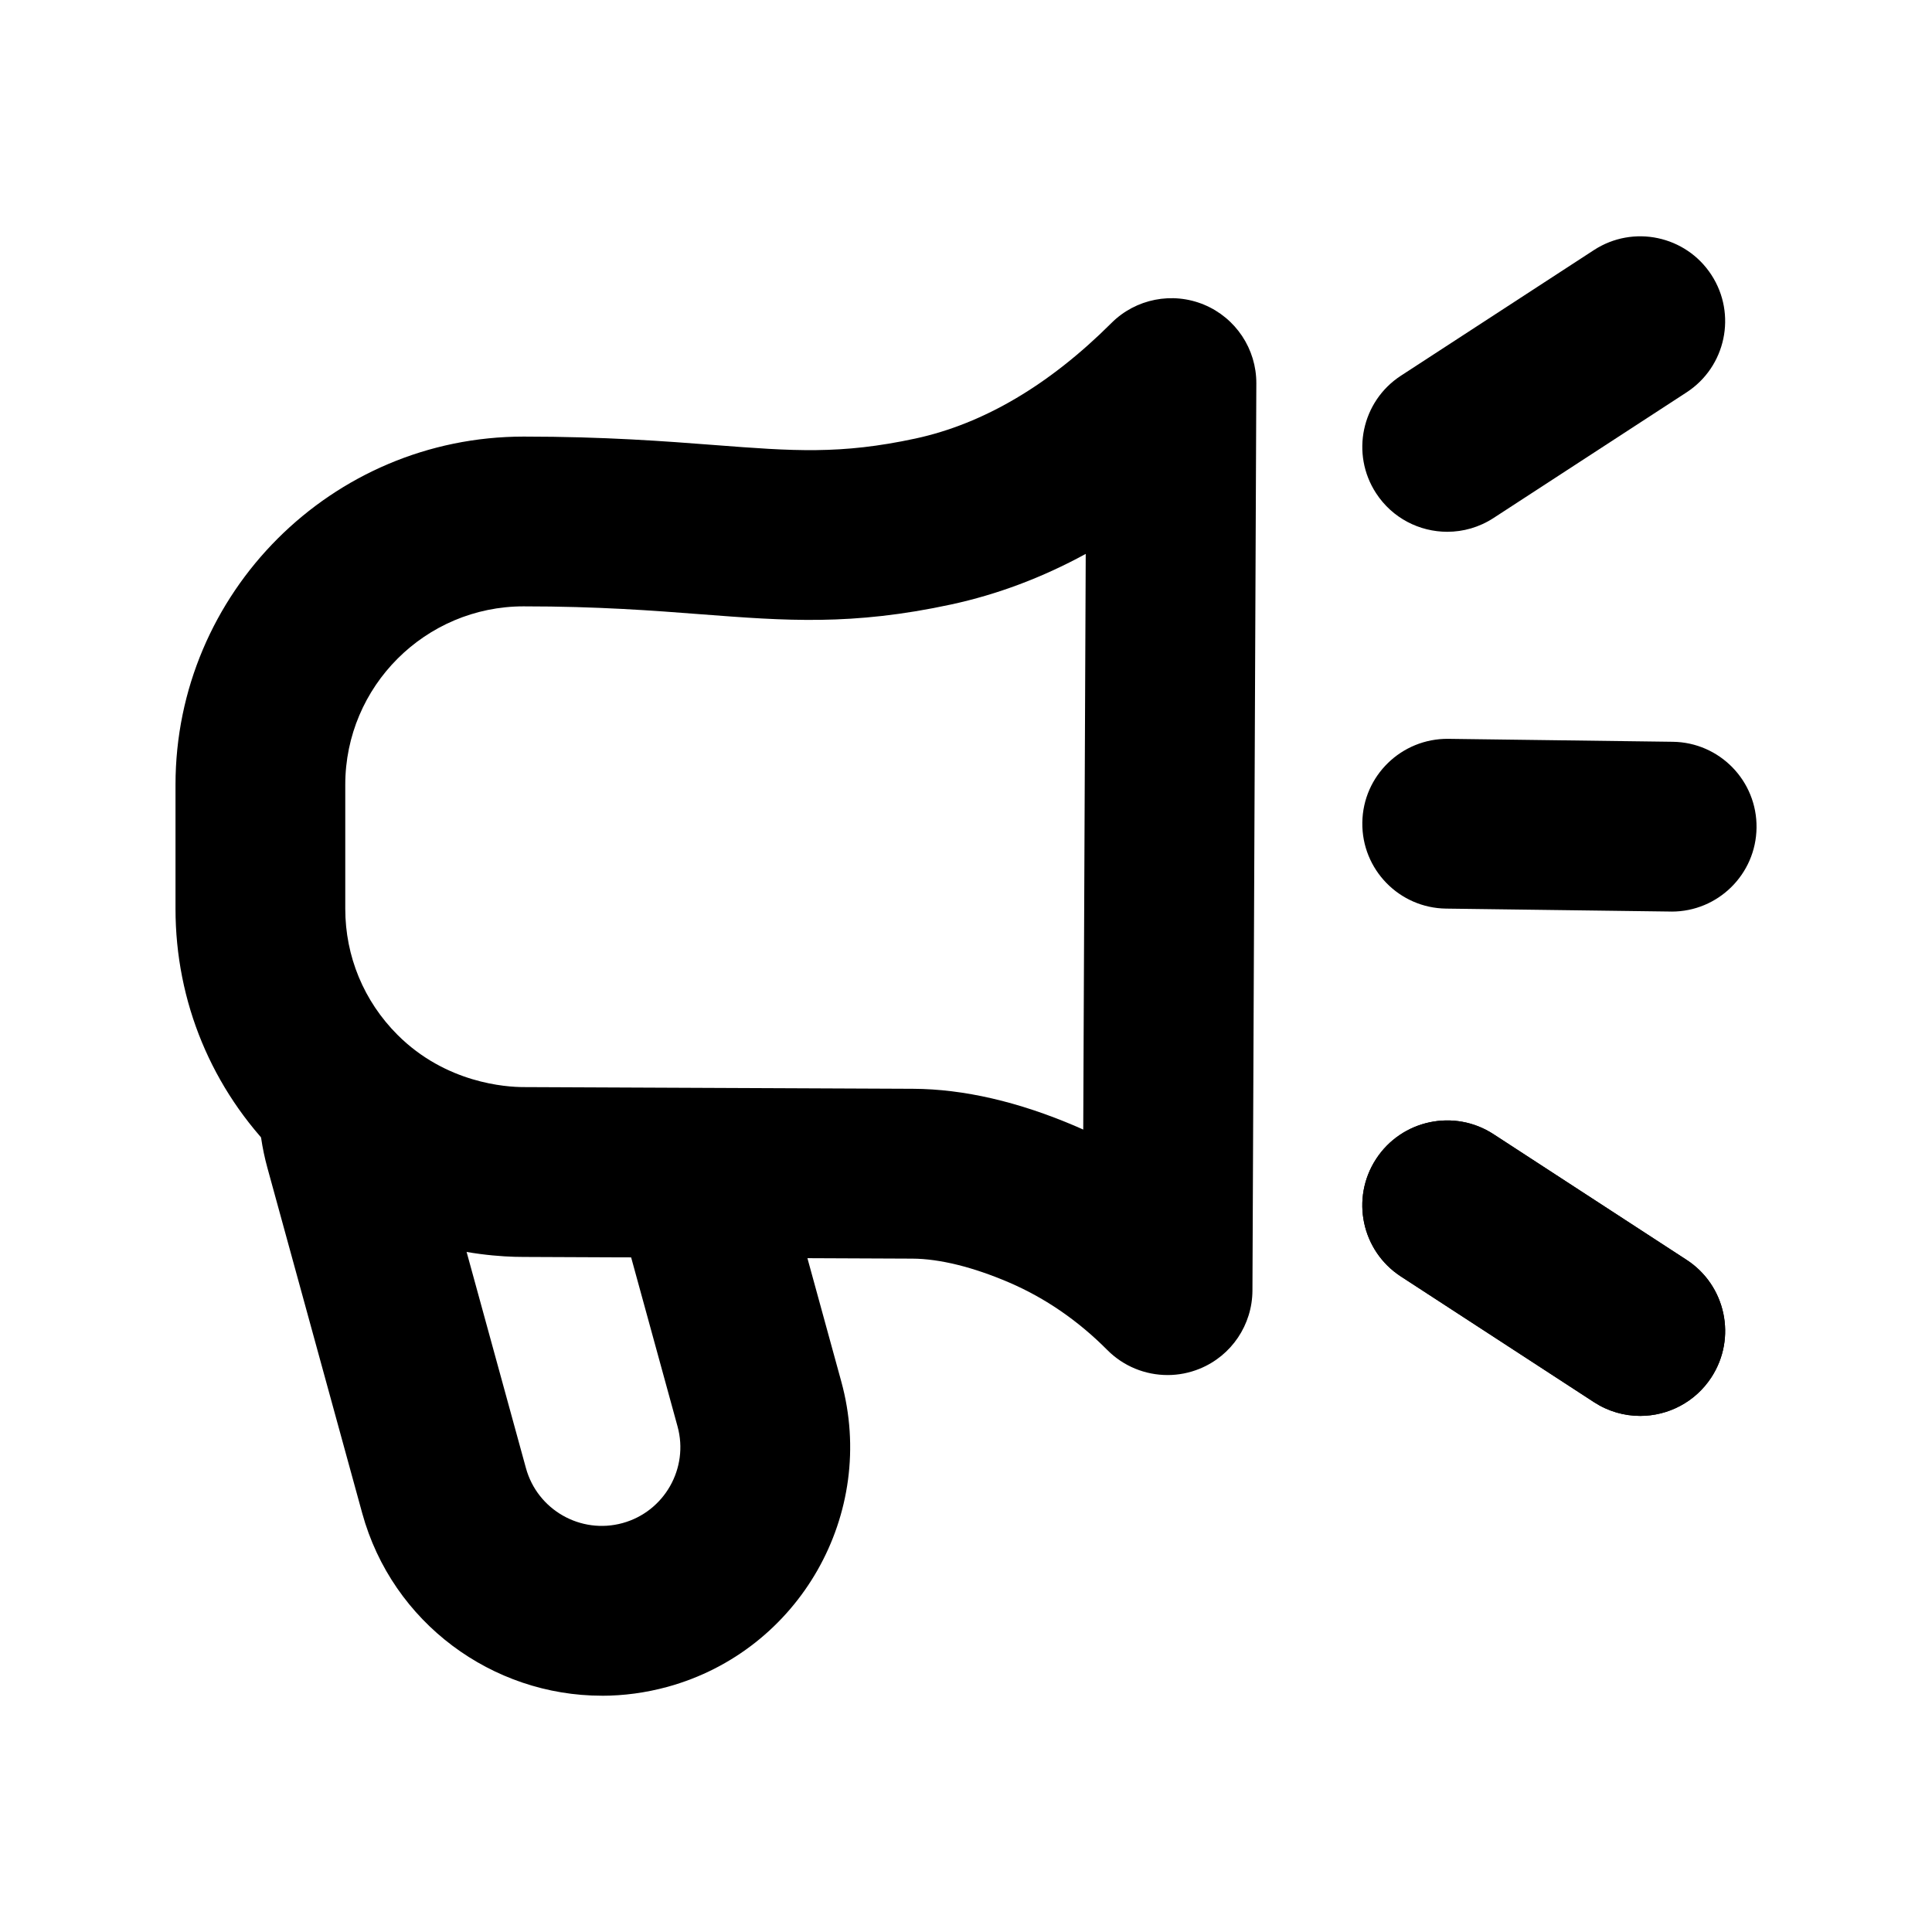
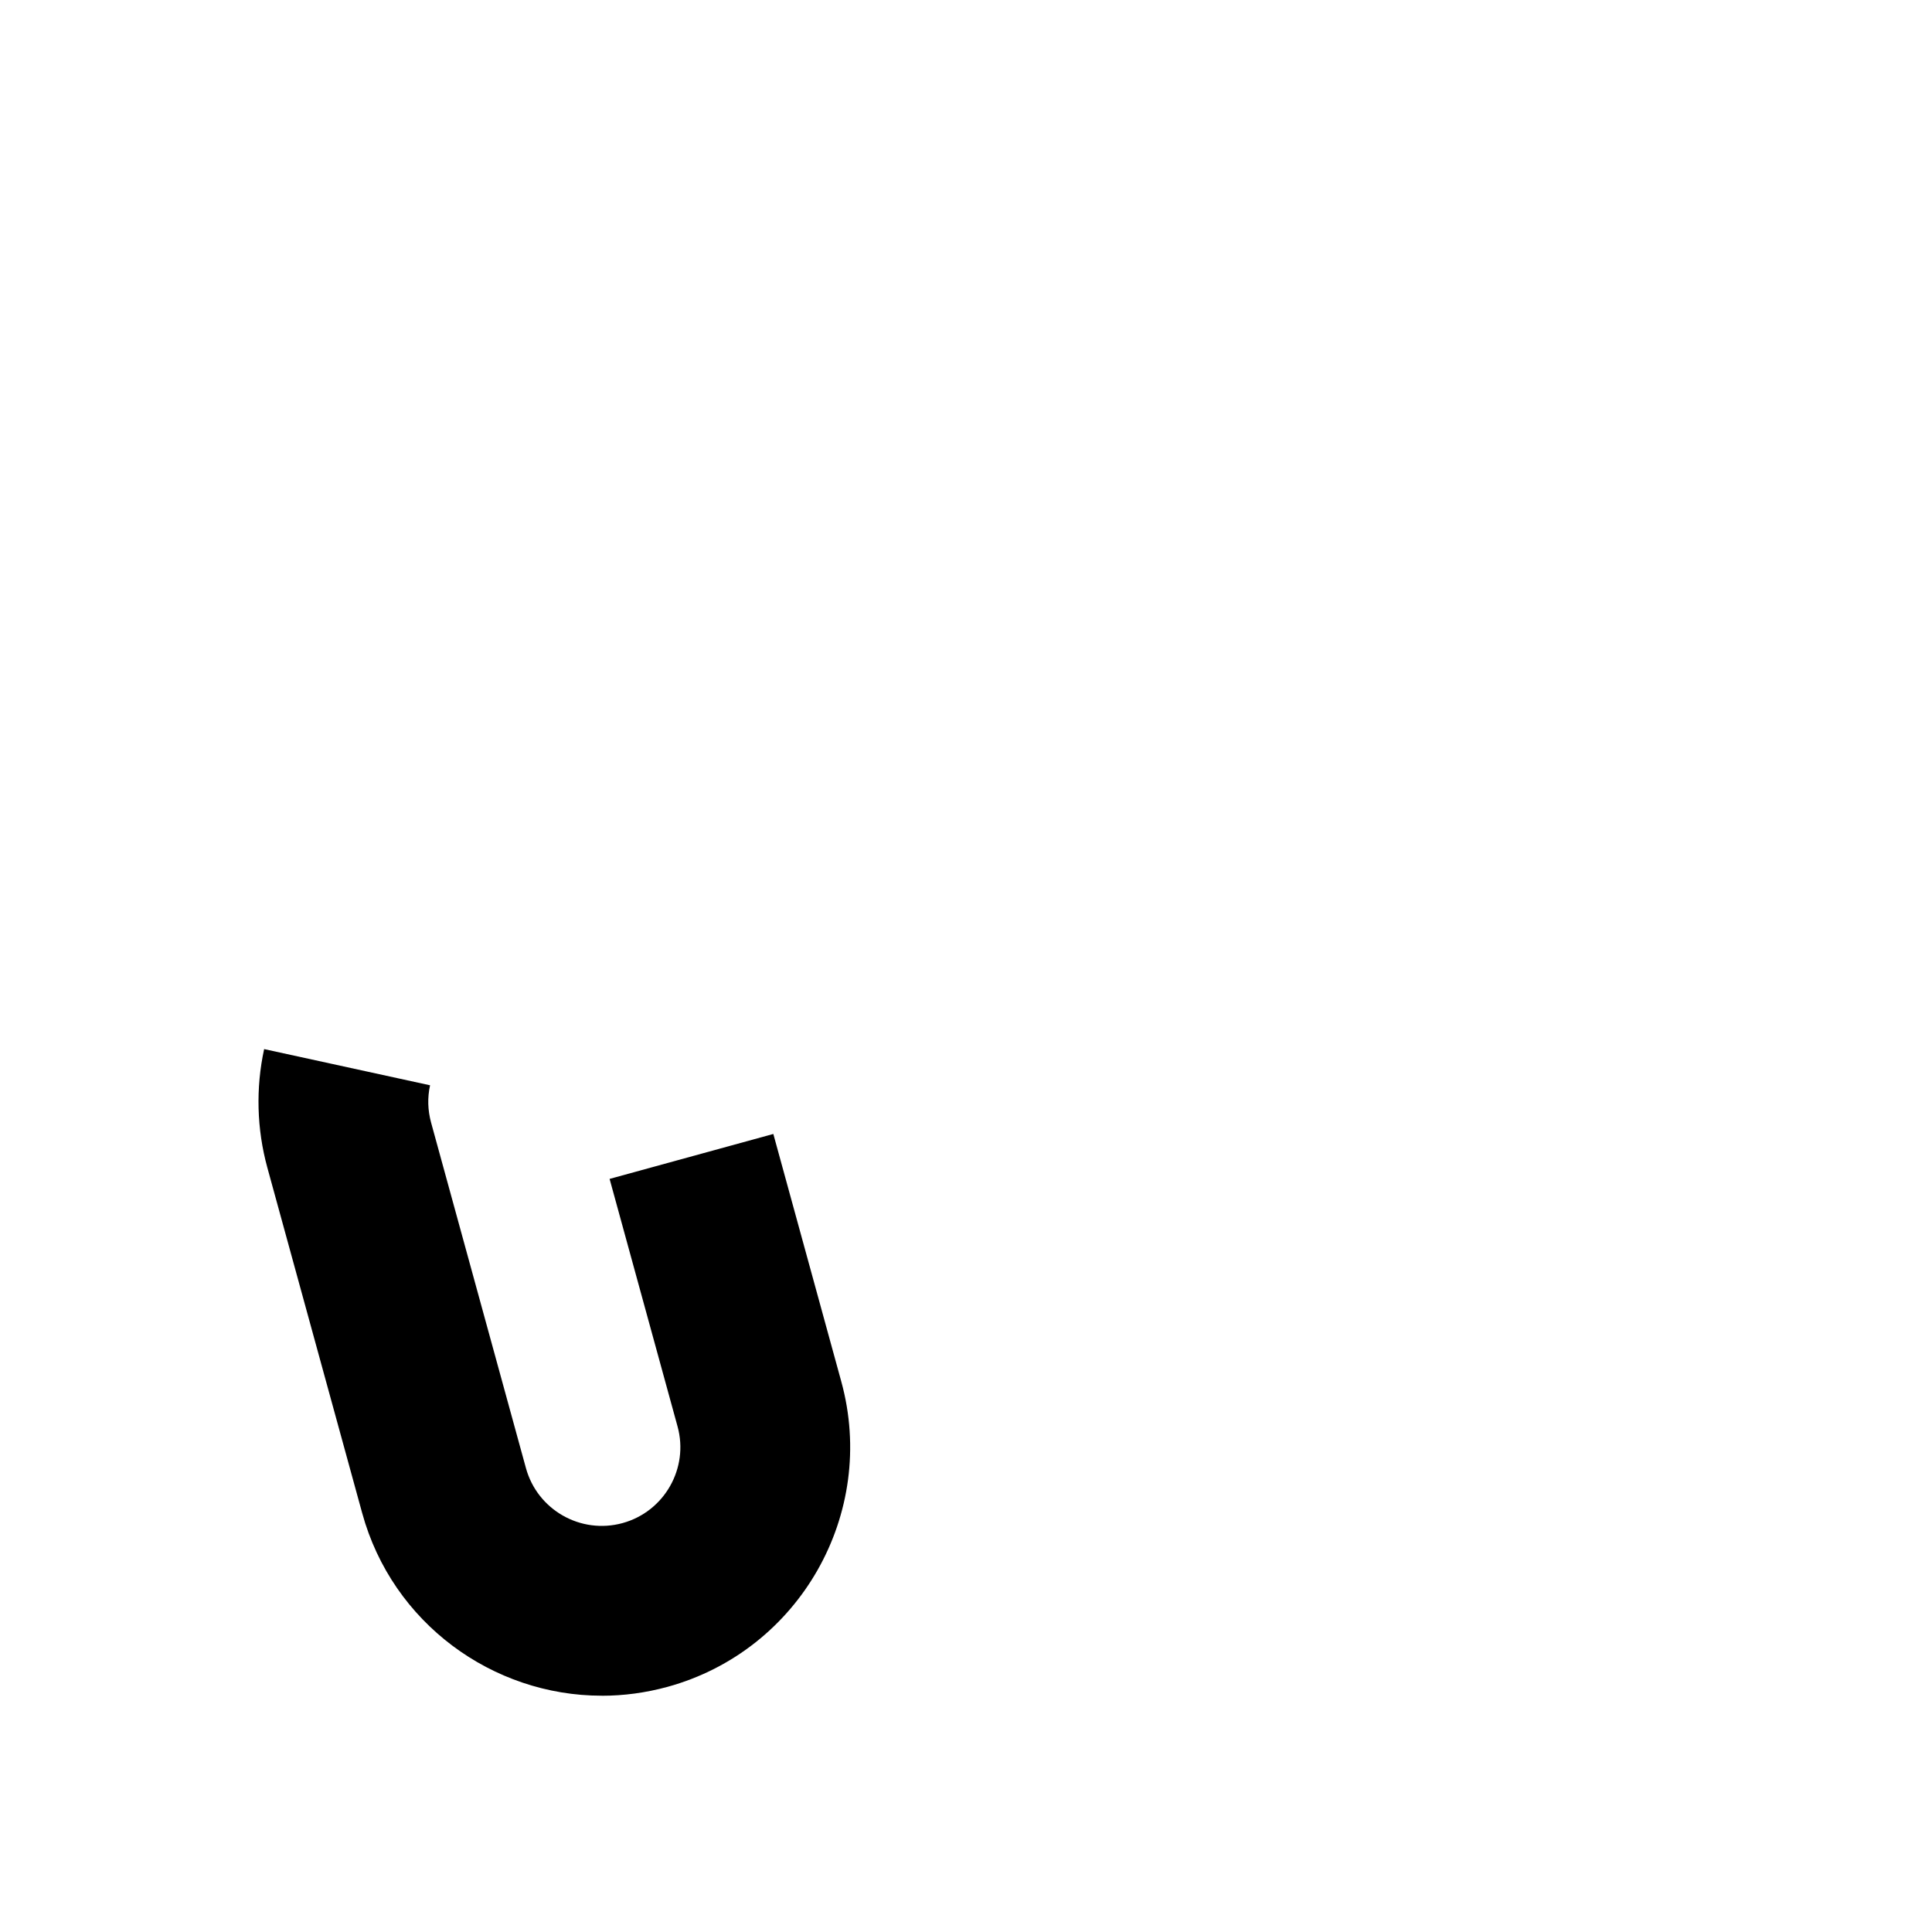
<svg xmlns="http://www.w3.org/2000/svg" width="512" height="512">
  <g>
    <title>Layer 1</title>
-     <path id="svg_1" fill="#000000" d="m309.4,364.4c-5.88,0 -11.67,-2.31 -15.97,-6.65c-7.7,-7.75 -16.44,-13.76 -25.97,-17.86c-9.57,-4.11 -18.46,-6.31 -25.69,-6.34l-103.08,-0.45c-11.39,0 -40.75,-2.63 -65.15,-27.02c-17.43,-17.43 -27.03,-40.6 -27.03,-65.25l0,-32.86c0,-50.88 41.39,-92.27 92.27,-92.27c21.43,0 37.6,1.24 50.59,2.24c20.8,1.6 33.36,2.56 53.25,-1.73c18,-3.89 35.47,-14.19 51.92,-30.61c6.45,-6.44 16.15,-8.35 24.56,-4.85c8.41,3.51 13.88,11.75 13.84,20.86l-1.03,240.39c-0.04,9.1 -5.55,17.28 -13.97,20.72c-2.76,1.13 -5.65,1.68 -8.52,1.68l-0.02,0zm-170.63,-203.71c-26.07,0 -47.27,21.21 -47.27,47.27l0,32.86c0,12.63 4.92,24.5 13.85,33.43c12.85,12.85 28.83,13.84 33.42,13.84l103.18,0.45c13.42,0.06 27.97,3.42 43.27,9.99c0.62,0.27 1.24,0.54 1.85,0.82l0.66,-152.56c-11.49,6.27 -23.38,10.74 -35.62,13.39c-26.29,5.68 -43.9,4.33 -66.19,2.62c-12.86,-0.99 -27.44,-2.11 -47.15,-2.11z" class="cls-1" />
    <path id="svg_2" fill="#000000" d="m159.48,449.38c-28.91,0 -55.49,-19.21 -63.5,-48.41l-25.13,-91.53c-2.81,-10.23 -3.1,-21.09 -0.85,-31.42l43.97,9.59c-0.72,3.29 -0.62,6.62 0.28,9.91l25.13,91.54c3.04,11.08 14.52,17.62 25.61,14.57c11.07,-3.04 17.61,-14.53 14.57,-25.6l-18.01,-65.61l43.39,-11.91l18.01,65.61c9.61,35 -11.05,71.3 -46.05,80.91c-5.81,1.59 -11.66,2.36 -17.41,2.36l-0.01,-0.01z" class="cls-1" />
-     <path id="svg_3" fill="#000000" d="m383.55,140.93c-7.36,0 -14.57,-3.6 -18.88,-10.23c-6.78,-10.41 -3.83,-24.35 6.58,-31.13l51.16,-33.3c10.42,-6.78 24.35,-3.83 31.13,6.58c6.78,10.41 3.83,24.35 -6.58,31.13l-51.16,33.3c-3.79,2.47 -8.04,3.65 -12.25,3.65z" class="cls-1" />
-     <path id="svg_4" fill="#000000" d="m434.66,375.23c-4.21,0 -8.46,-1.18 -12.25,-3.65l-51.16,-33.3c-10.42,-6.78 -13.36,-20.72 -6.58,-31.13s20.72,-13.36 31.13,-6.58l51.16,33.3c10.42,6.78 13.36,20.72 6.58,31.13c-4.31,6.62 -11.52,10.23 -18.88,10.23z" class="cls-1" />
-     <path id="svg_5" fill="#000000" d="m434.66,375.23c-4.21,0 -8.46,-1.18 -12.25,-3.65l-51.16,-33.3c-10.42,-6.78 -13.36,-20.72 -6.58,-31.13s20.72,-13.36 31.13,-6.58l51.16,33.3c10.42,6.78 13.36,20.72 6.58,31.13c-4.31,6.62 -11.52,10.23 -18.88,10.23z" class="cls-1" />
-     <path id="svg_6" fill="#000000" d="m443.01,241.57c-0.1,0 -0.2,0 -0.3,0l-59.48,-0.78c-12.42,-0.16 -22.37,-10.37 -22.2,-22.79c0.16,-12.43 10.39,-22.33 22.79,-22.2l59.48,0.78c12.43,0.16 22.37,10.37 22.2,22.79c-0.16,12.33 -10.2,22.21 -22.49,22.21l0,-0.01z" class="cls-1" />
  </g>
</svg>